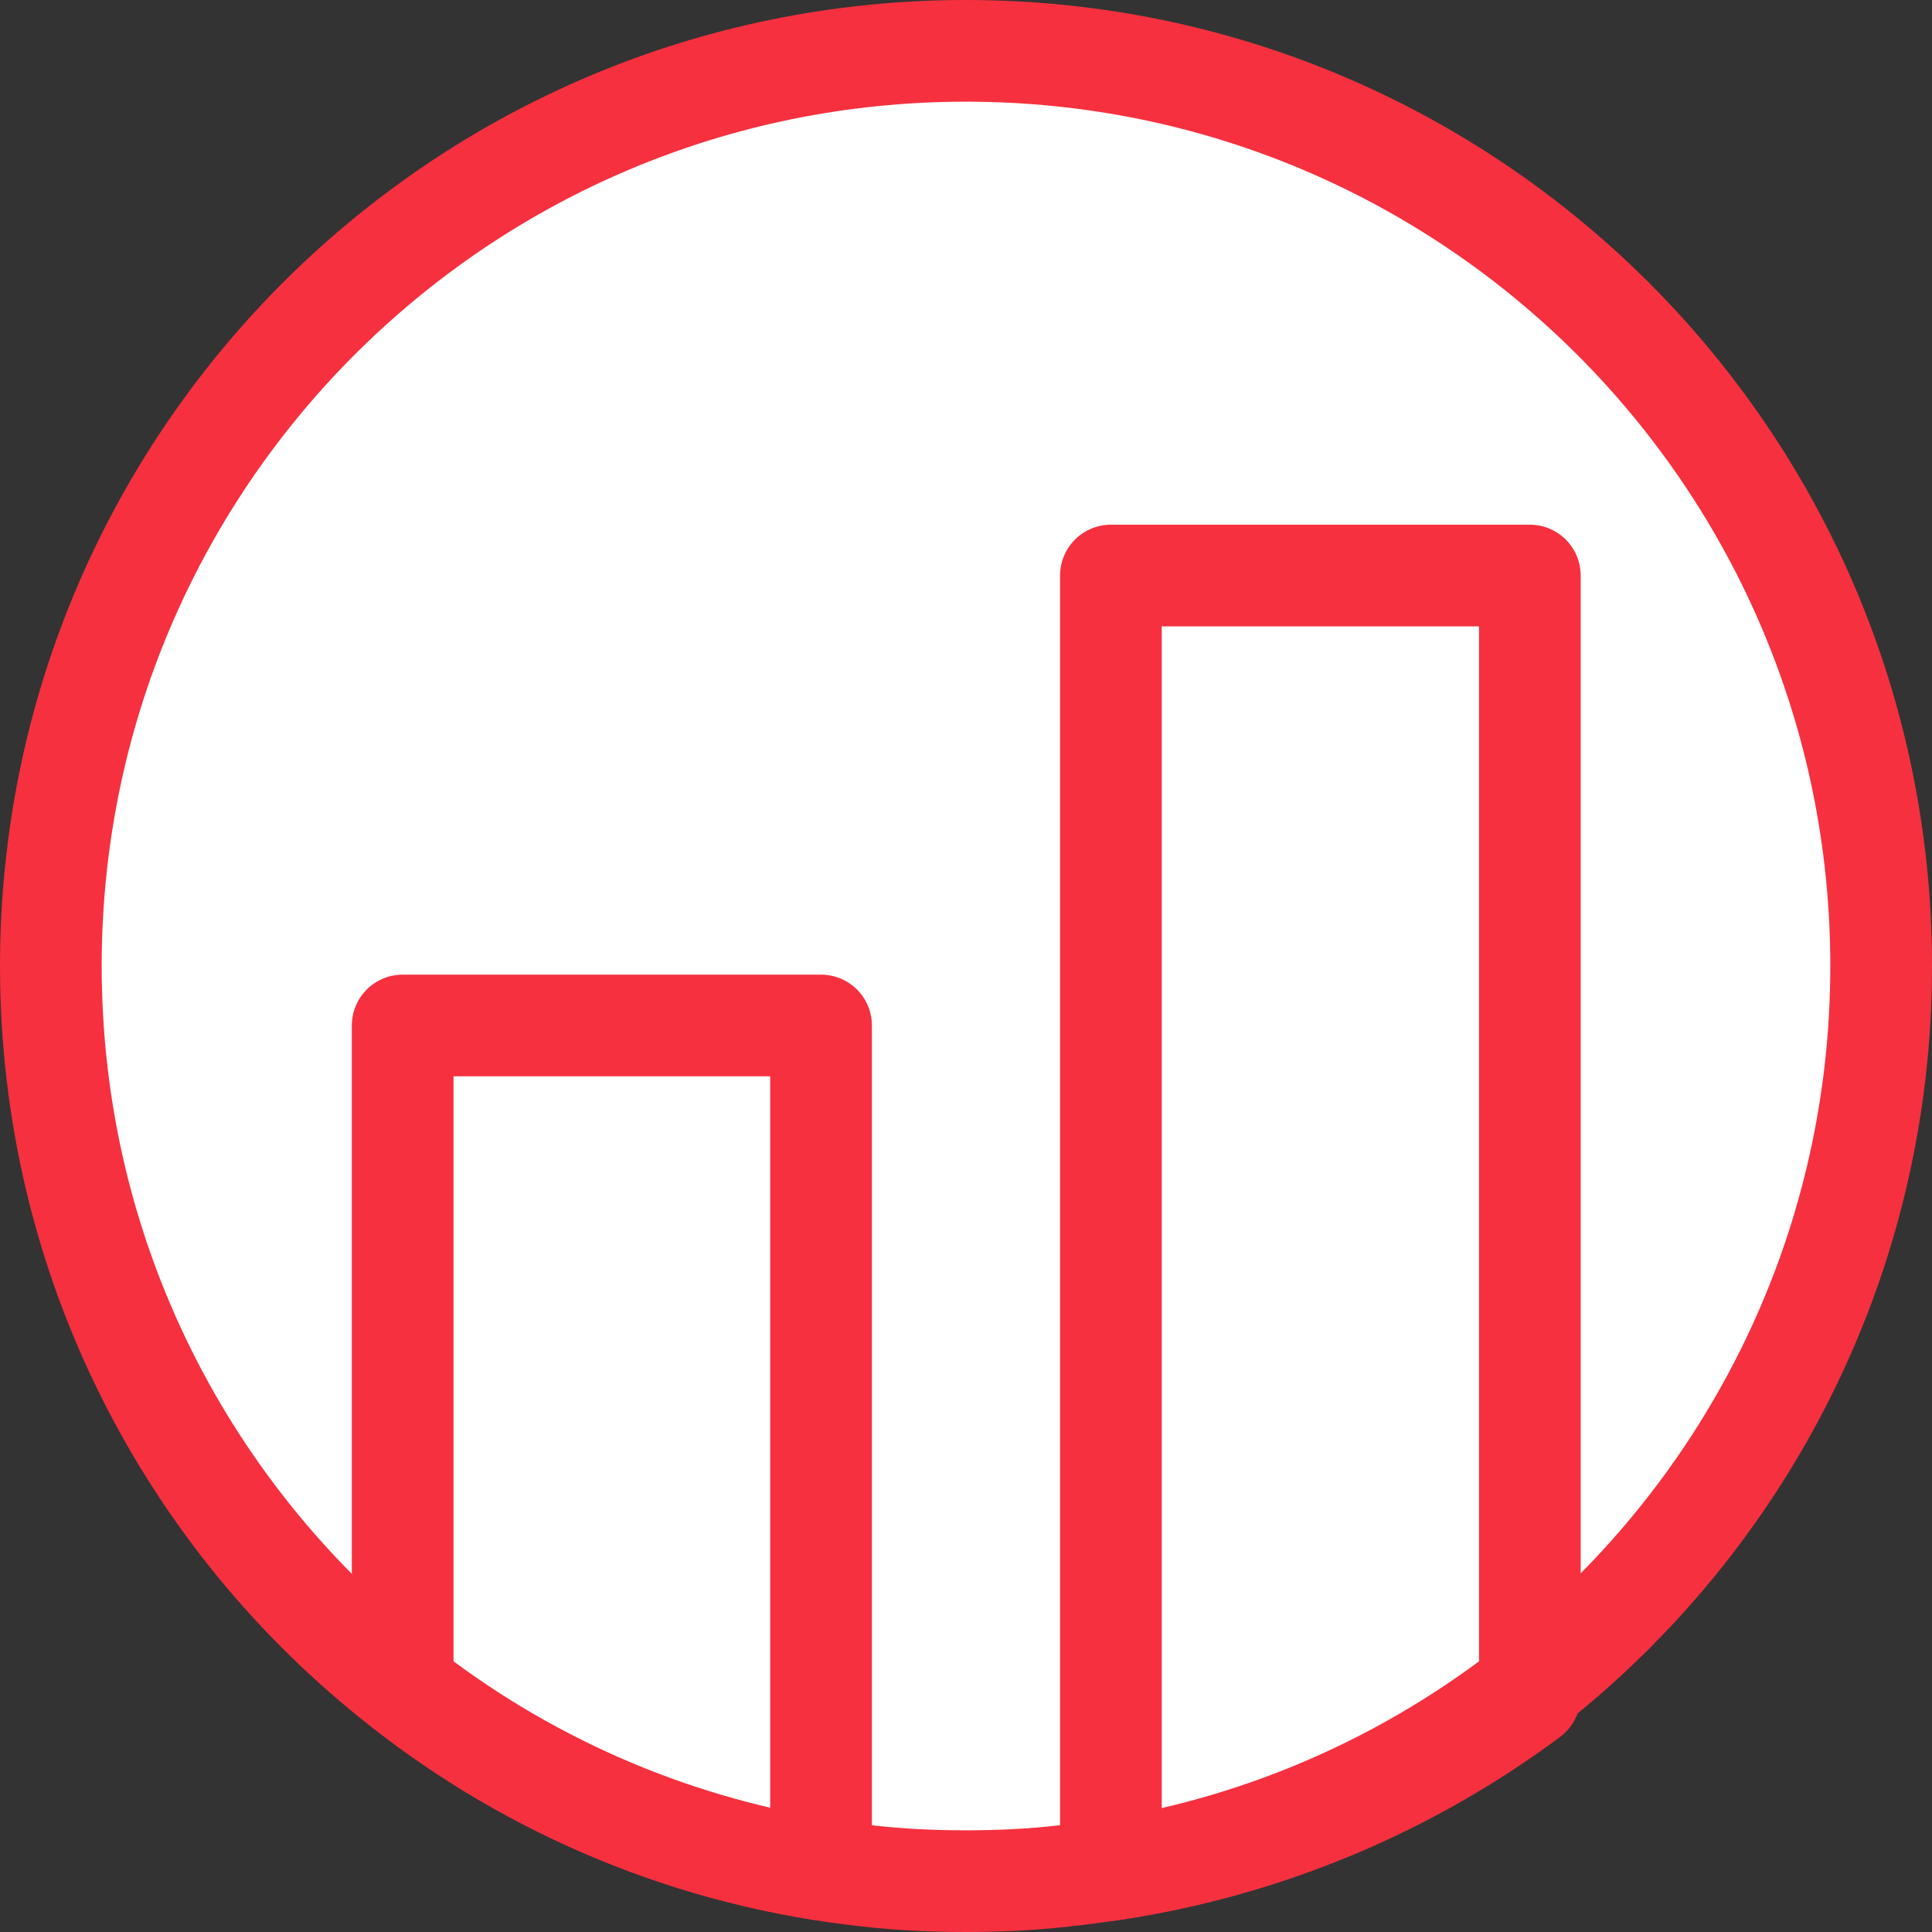
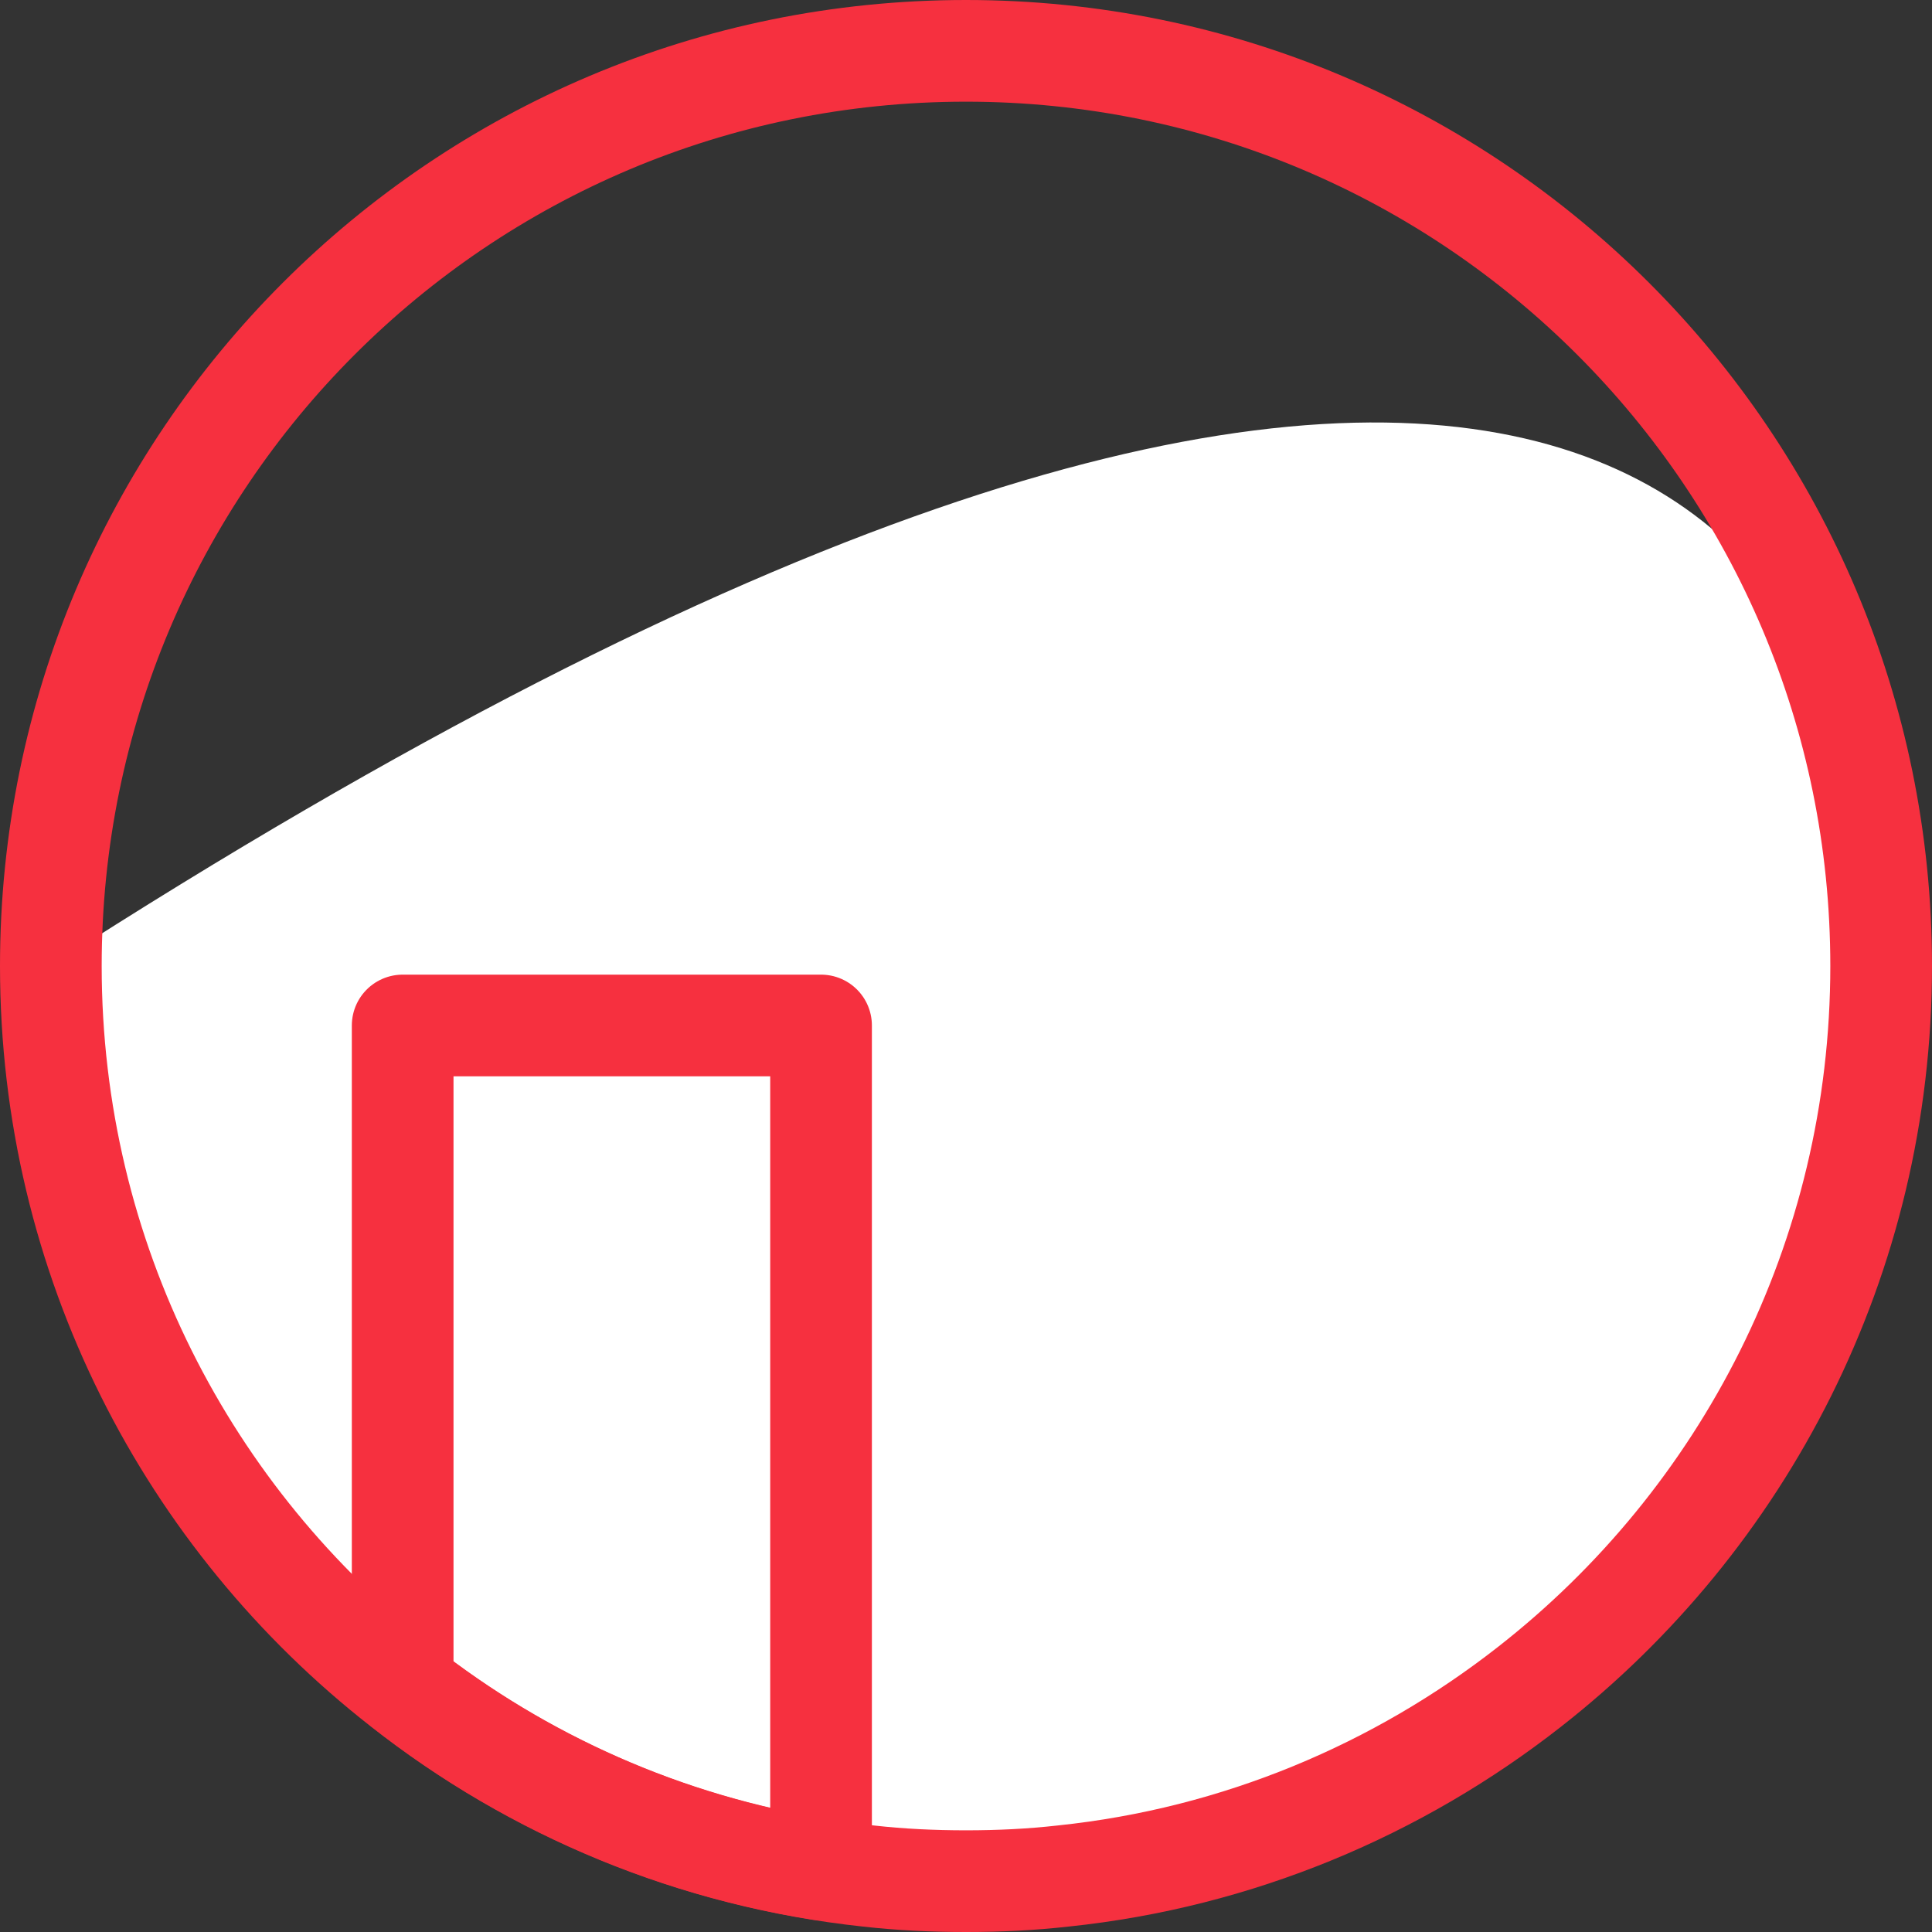
<svg xmlns="http://www.w3.org/2000/svg" width="38px" height="38px" viewBox="0 0 38 38" version="1.1">
  <rect x="0" y="0" width="38" height="38" fill="#333333" stroke="none" />
  <title>medistat-icon-ergebnispraesentation</title>
  <desc>Created with Sketch.</desc>
  <g id="Landinpage" stroke="none" stroke-width="1" fill="none" fill-rule="evenodd">
    <g id="medistat-startseite" transform="translate(-703, -1519)">
      <g id="medistat-icon-ergebnispraesentation" transform="translate(704, 1520)">
-         <path d="M36,18 C36,23.76 33.29,28.89 29.08,32.18 C26.5,34.2 23.35,35.54 19.91,35.899 C19.28,35.97 18.65,36 18,36 C17.35,36 16.71,35.97 16.08,35.899 C12.64,35.53 9.49,34.2 6.91,32.17 C2.7,28.88 0,23.76 0,18 C0,8.05 8.05,0 18,0 C27.94,0 36,8.05 36,18" id="Fill-1" fill="#FFFFFF" />
+         <path d="M36,18 C36,23.76 33.29,28.89 29.08,32.18 C26.5,34.2 23.35,35.54 19.91,35.899 C19.28,35.97 18.65,36 18,36 C17.35,36 16.71,35.97 16.08,35.899 C12.64,35.53 9.49,34.2 6.91,32.17 C2.7,28.88 0,23.76 0,18 C27.94,0 36,8.05 36,18" id="Fill-1" fill="#FFFFFF" />
        <path d="M36,18 C36,23.76 33.29,28.89 29.08,32.18 C26.5,34.2 23.35,35.54 19.91,35.899 C19.28,35.97 18.65,36 18,36 C17.35,36 16.71,35.97 16.08,35.899 C12.64,35.53 9.49,34.2 6.91,32.17 C2.7,28.88 0,23.76 0,18 C0,8.05 8.05,0 18,0 C27.94,0 36,8.05 36,18 Z" id="Stroke-3" stroke="#F6303F" stroke-width="2" stroke-linecap="round" stroke-linejoin="round" />
        <path d="M15.149,19.17 L15.149,35.77 C12.079,35.28 9.259,34.01 6.92,32.17 L6.92,19.17 L15.149,19.17 Z" id="Stroke-5" stroke="#F6303F" stroke-width="2" stroke-linecap="round" stroke-linejoin="round" />
-         <path d="M29.09,10.32 L29.09,32.359 C26.739,34.109 23.93,35.32 20.85,35.78 L20.85,10.32 L29.09,10.32 Z" id="Stroke-7" stroke="#F6303F" stroke-width="2" stroke-linecap="round" stroke-linejoin="round" />
      </g>
    </g>
  </g>
</svg>